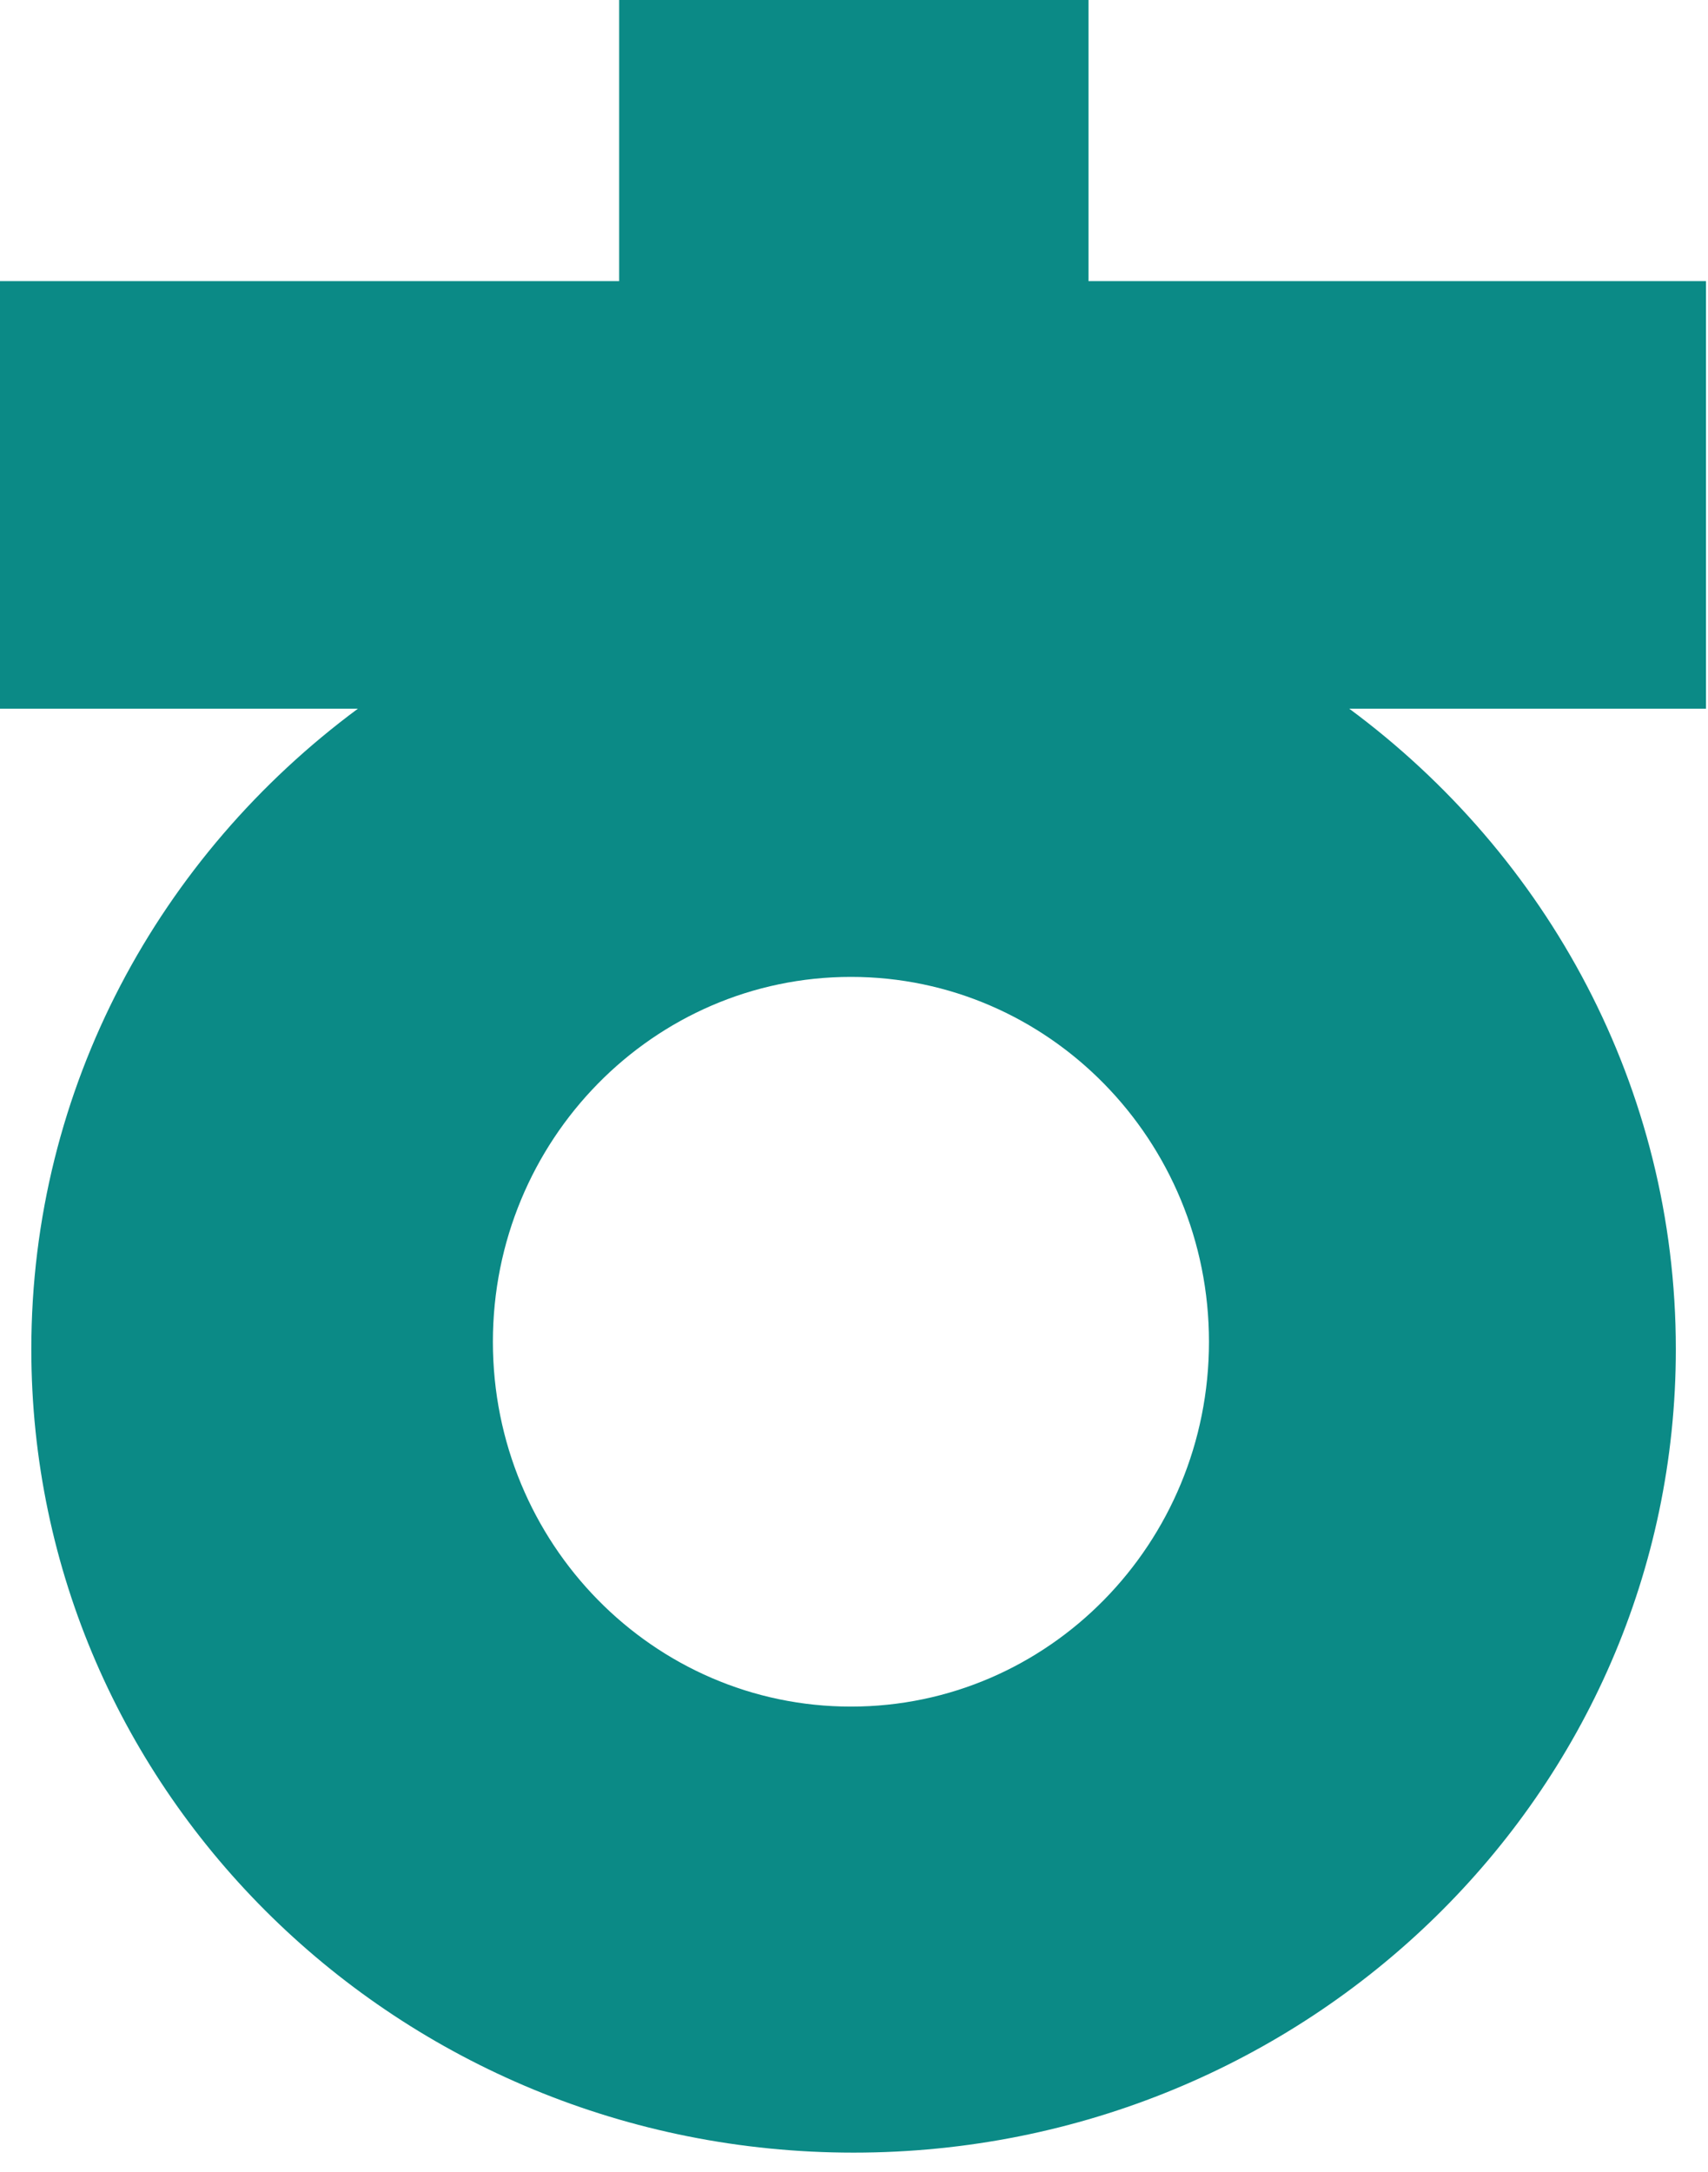
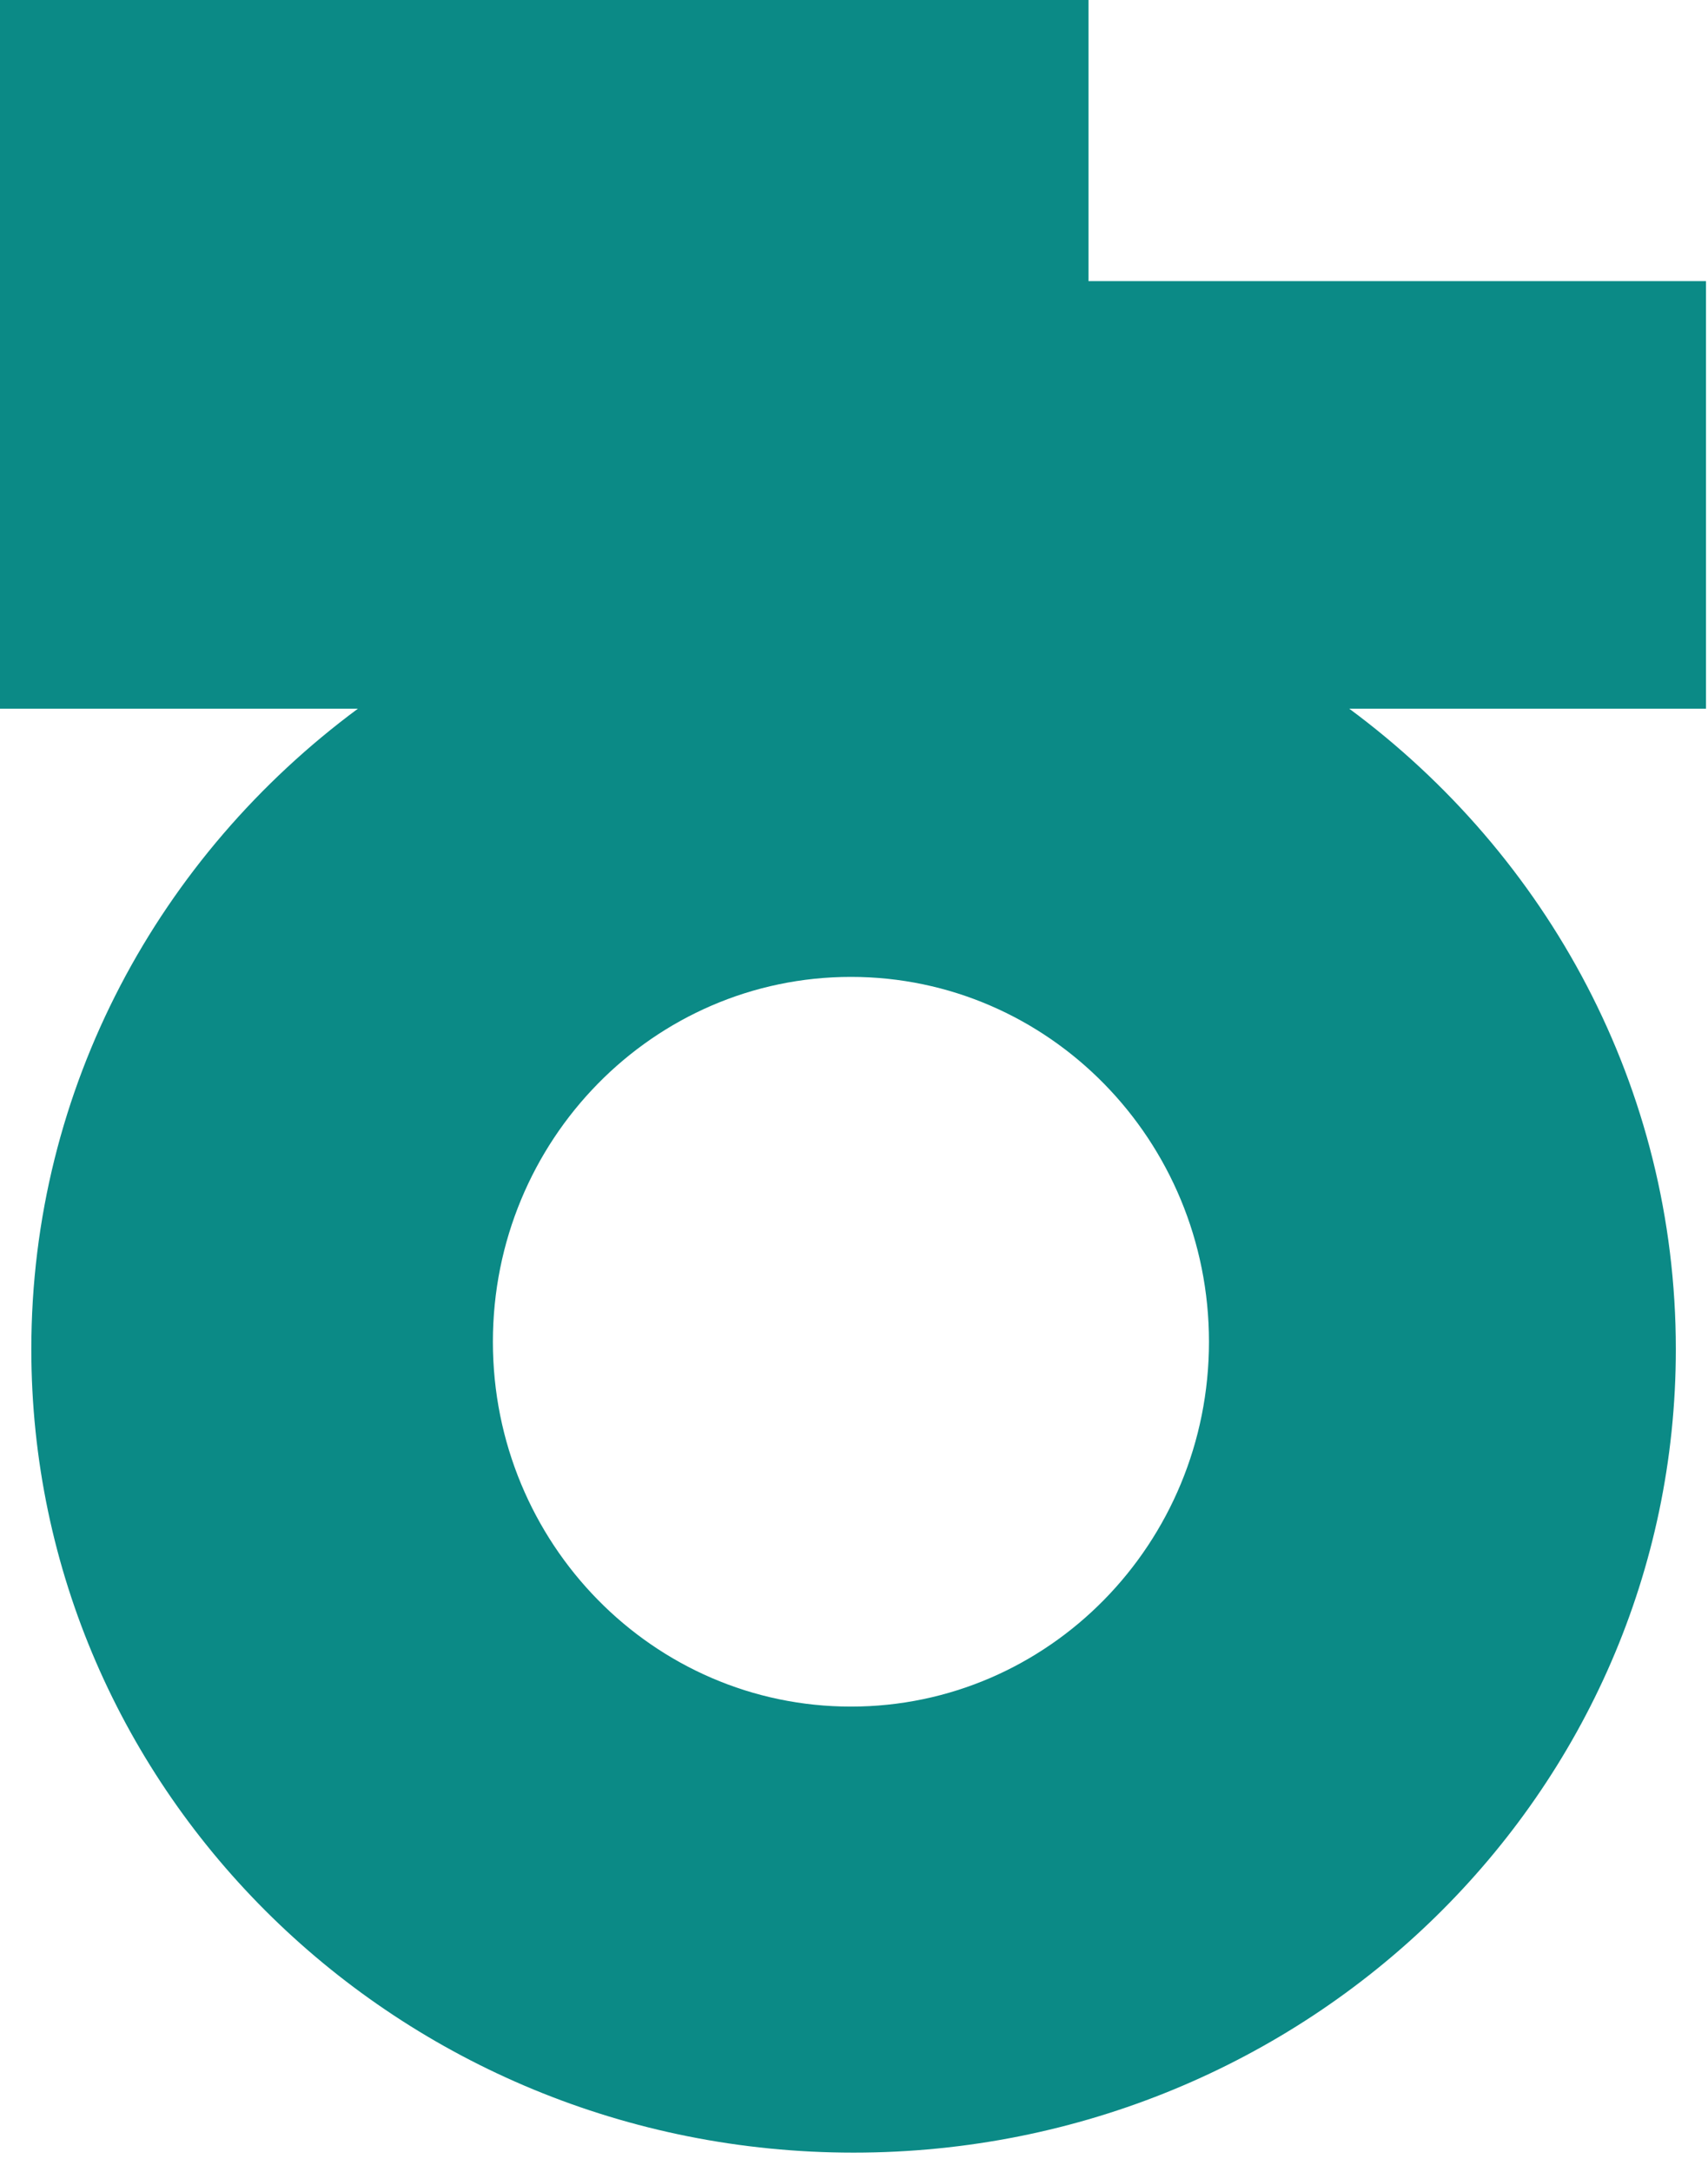
<svg xmlns="http://www.w3.org/2000/svg" width="59" height="75" viewBox="0 0 59 75" fill="none">
-   <path d="M58.93 9.708H37.601V0H21.388V9.708H0V24.472H12.363C5.522 29.536 1.082 37.542 1.082 46.589C1.082 61.918 13.802 74.332 29.485 74.332C45.169 74.332 57.889 61.918 57.889 46.589C57.889 37.547 53.454 29.536 46.608 24.472H58.93V9.708ZM29.394 58.93C22.566 58.93 17.026 53.291 17.026 46.334C17.026 39.376 22.566 33.733 29.394 33.733C36.222 33.733 41.762 39.376 41.762 46.334C41.762 53.291 36.227 58.93 29.394 58.93Z" fill="#0B8A86" />
+   <path d="M58.93 9.708H37.601V0H21.388H0V24.472H12.363C5.522 29.536 1.082 37.542 1.082 46.589C1.082 61.918 13.802 74.332 29.485 74.332C45.169 74.332 57.889 61.918 57.889 46.589C57.889 37.547 53.454 29.536 46.608 24.472H58.93V9.708ZM29.394 58.93C22.566 58.93 17.026 53.291 17.026 46.334C17.026 39.376 22.566 33.733 29.394 33.733C36.222 33.733 41.762 39.376 41.762 46.334C41.762 53.291 36.227 58.93 29.394 58.93Z" fill="#0B8A86" />
</svg>